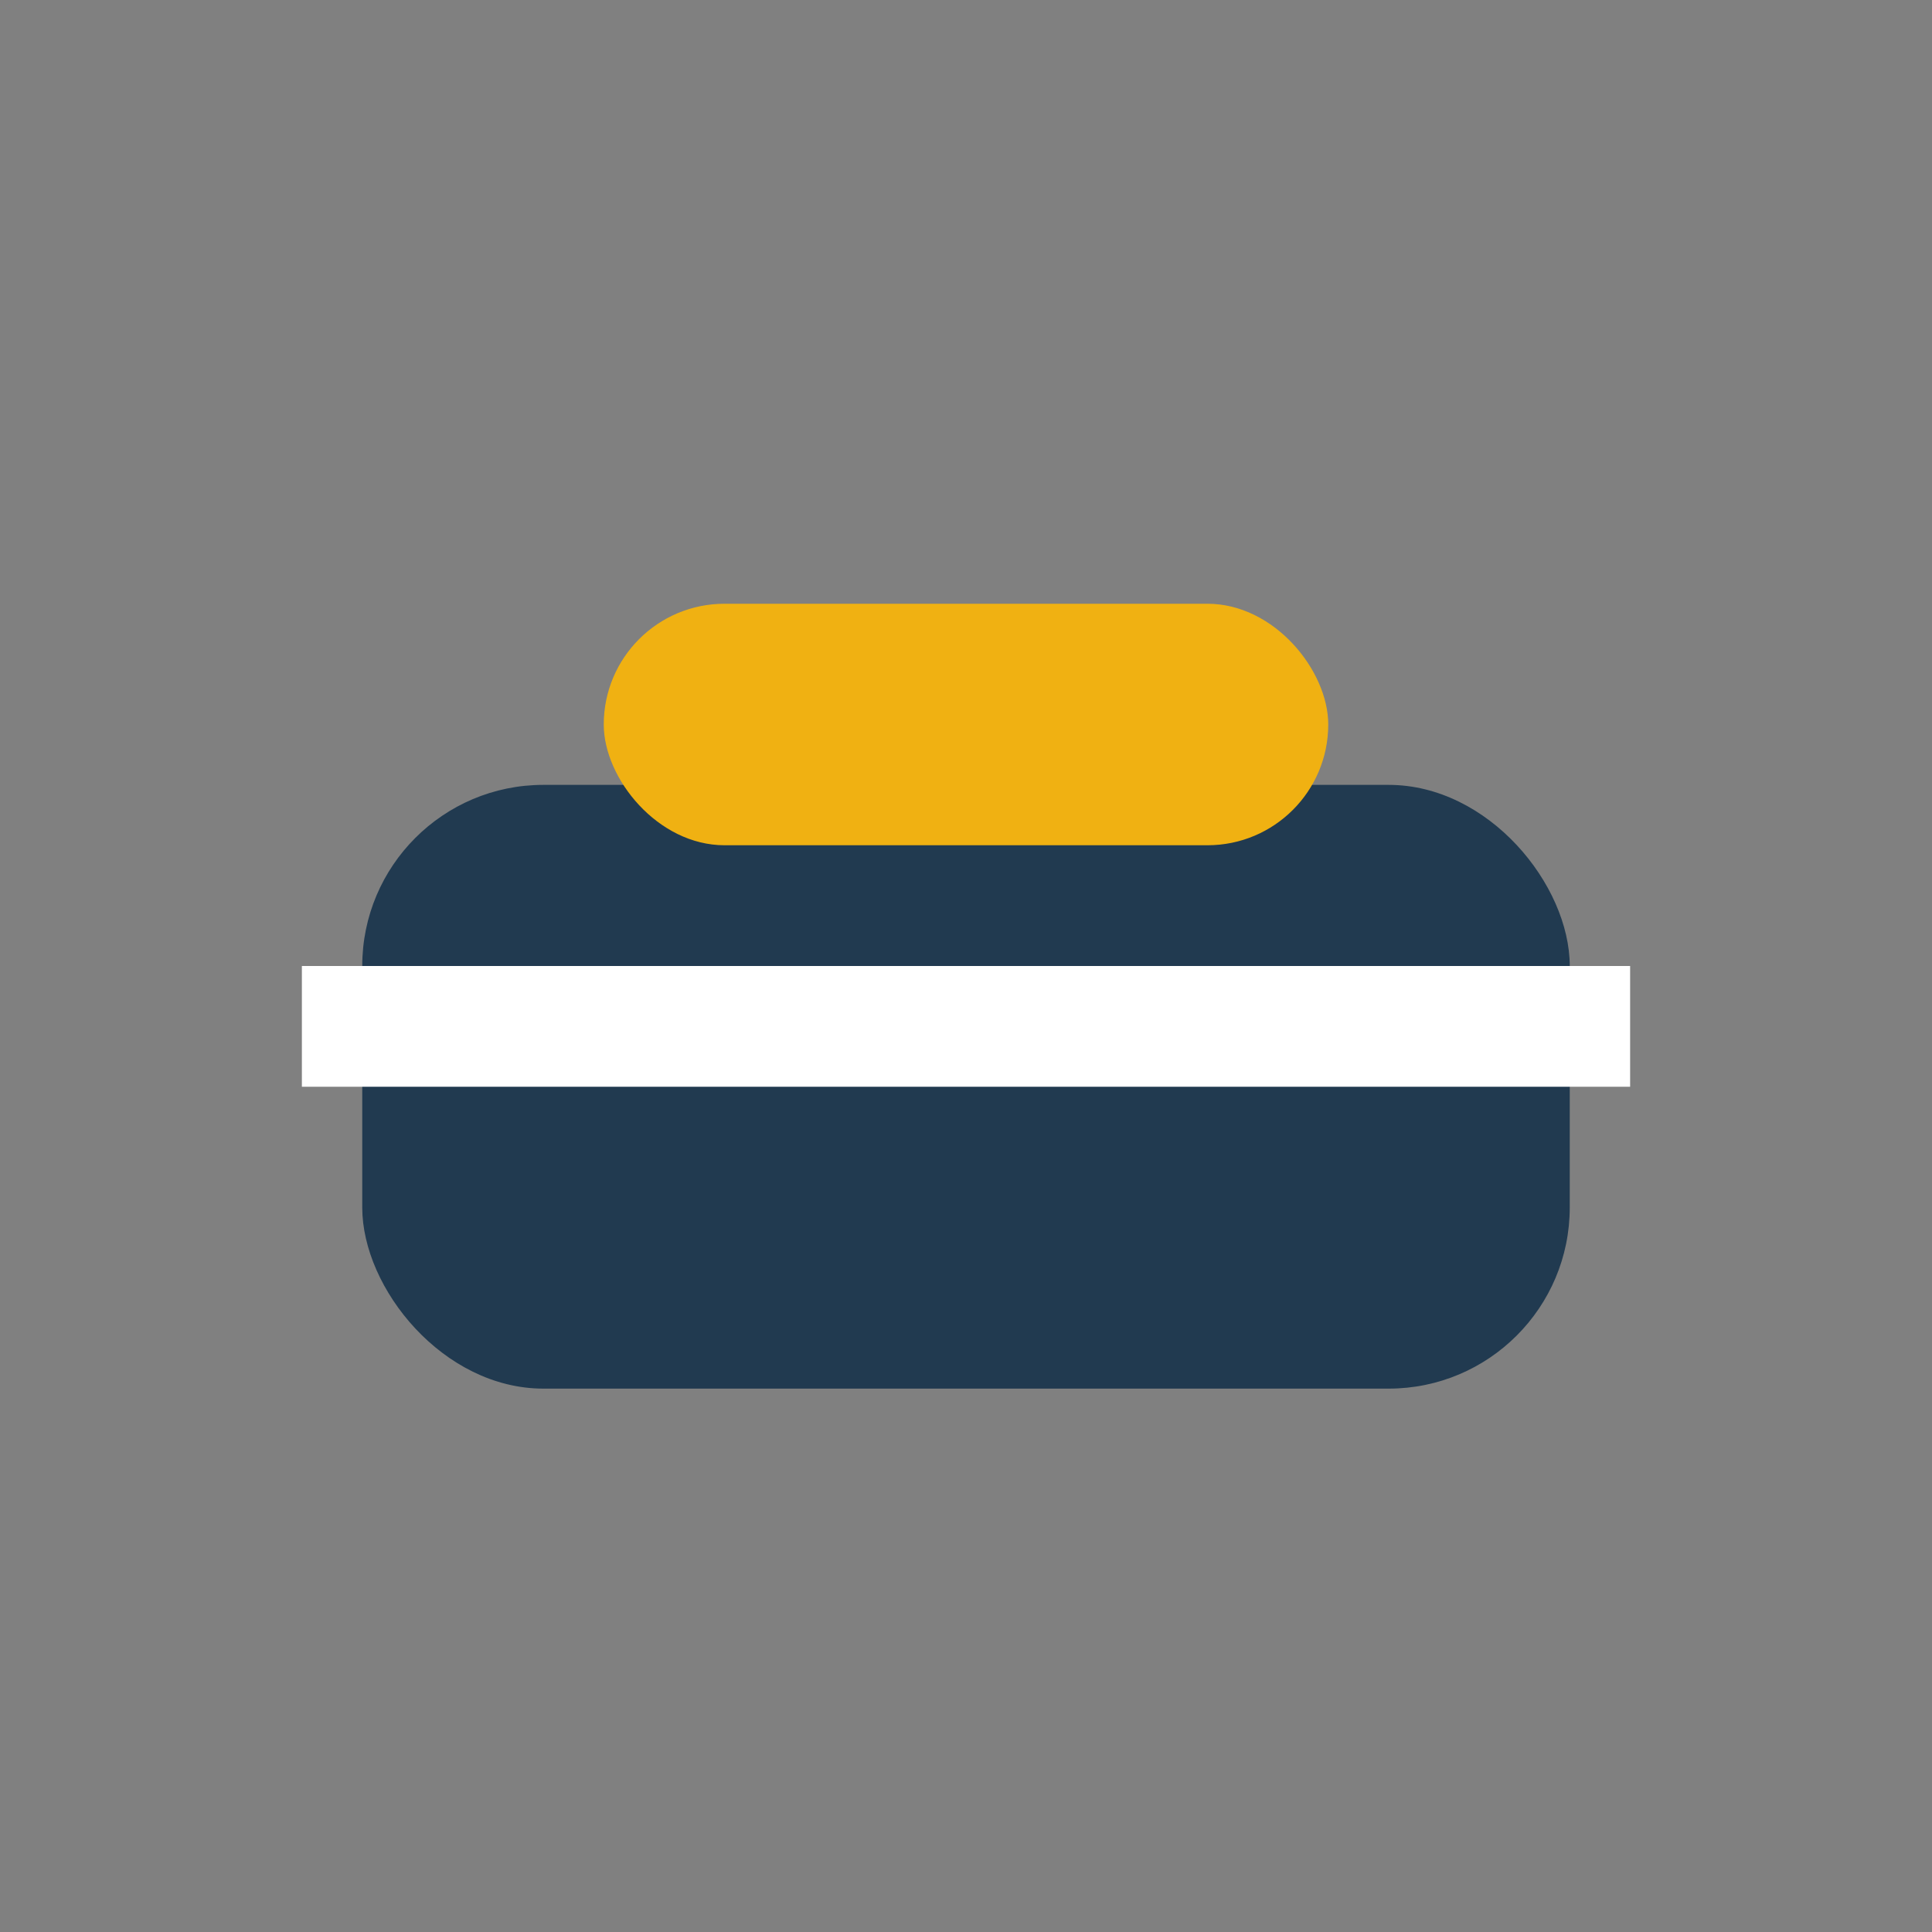
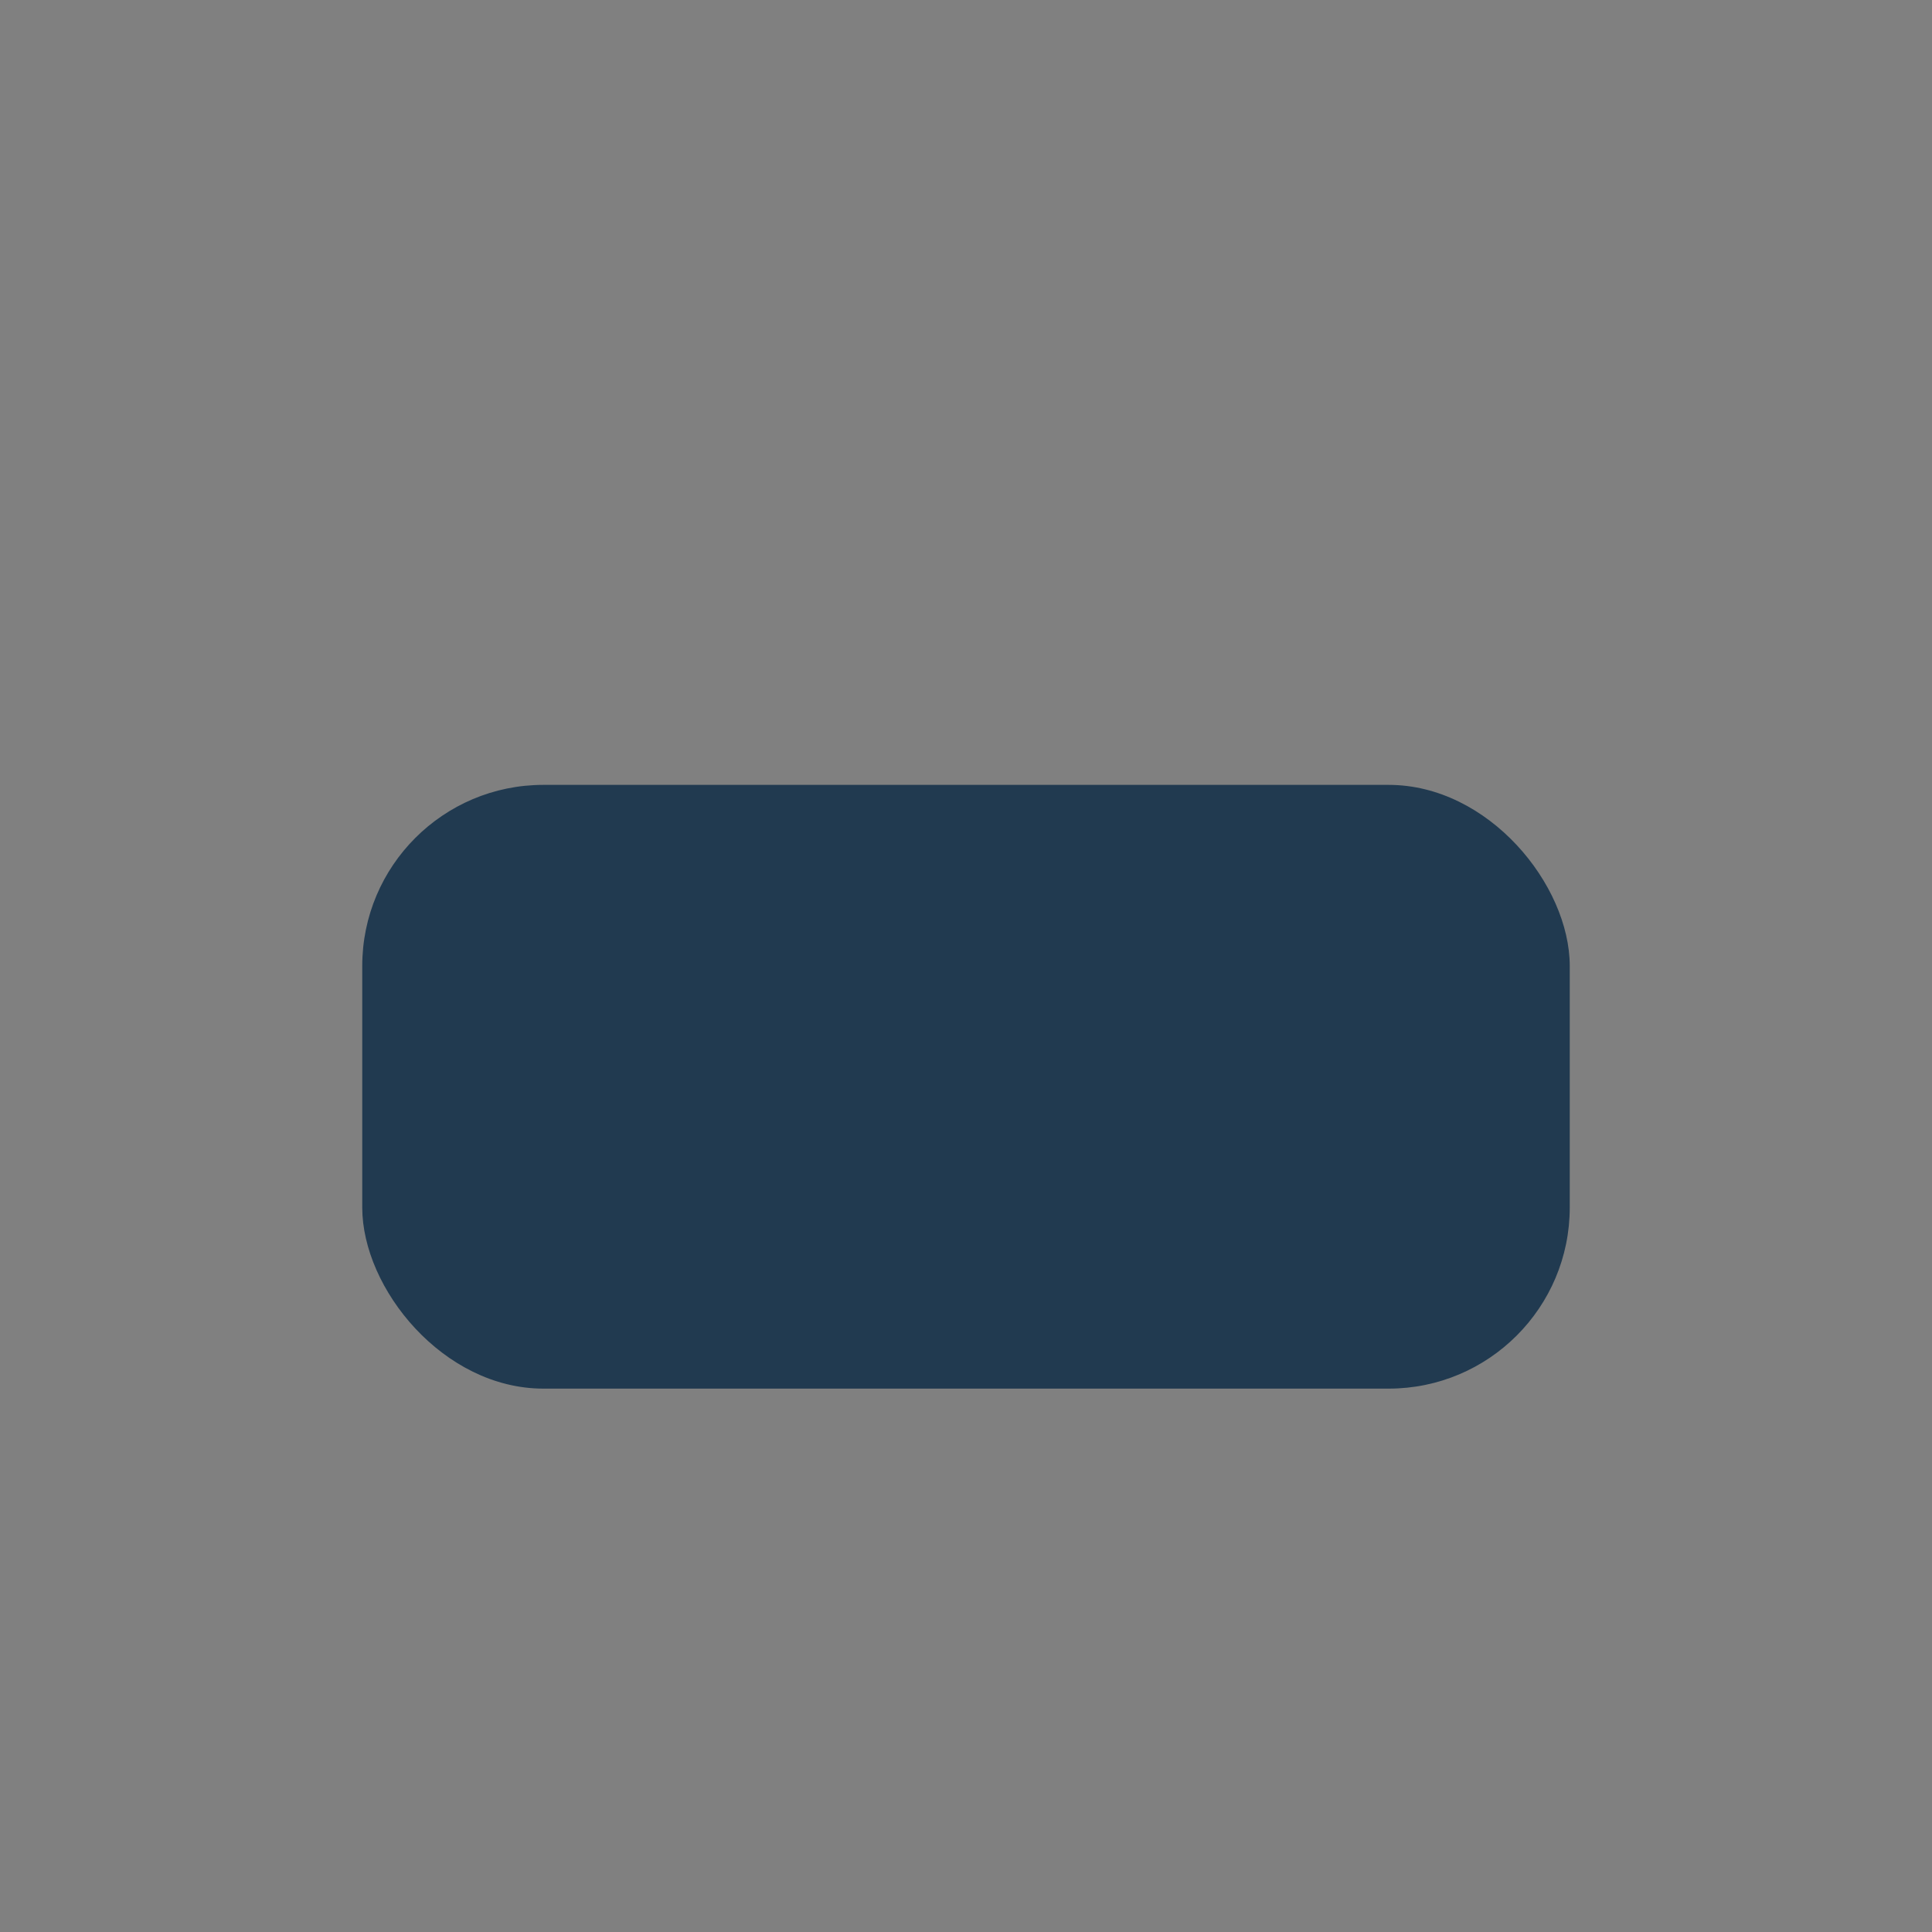
<svg xmlns="http://www.w3.org/2000/svg" viewBox="0 0 32 32" width="32" height="32">
  <rect x="0" y="0" width="32" height="32" fill="#808080" stroke="none" />
  <rect x="6" y="13" width="20" height="10" rx="3" fill="#213A50" />
-   <rect x="10" y="10" width="12" height="4" rx="2" fill="#F0B112" />
-   <rect x="5" y="16" width="22" height="2" fill="#FFFFFF" />
</svg>